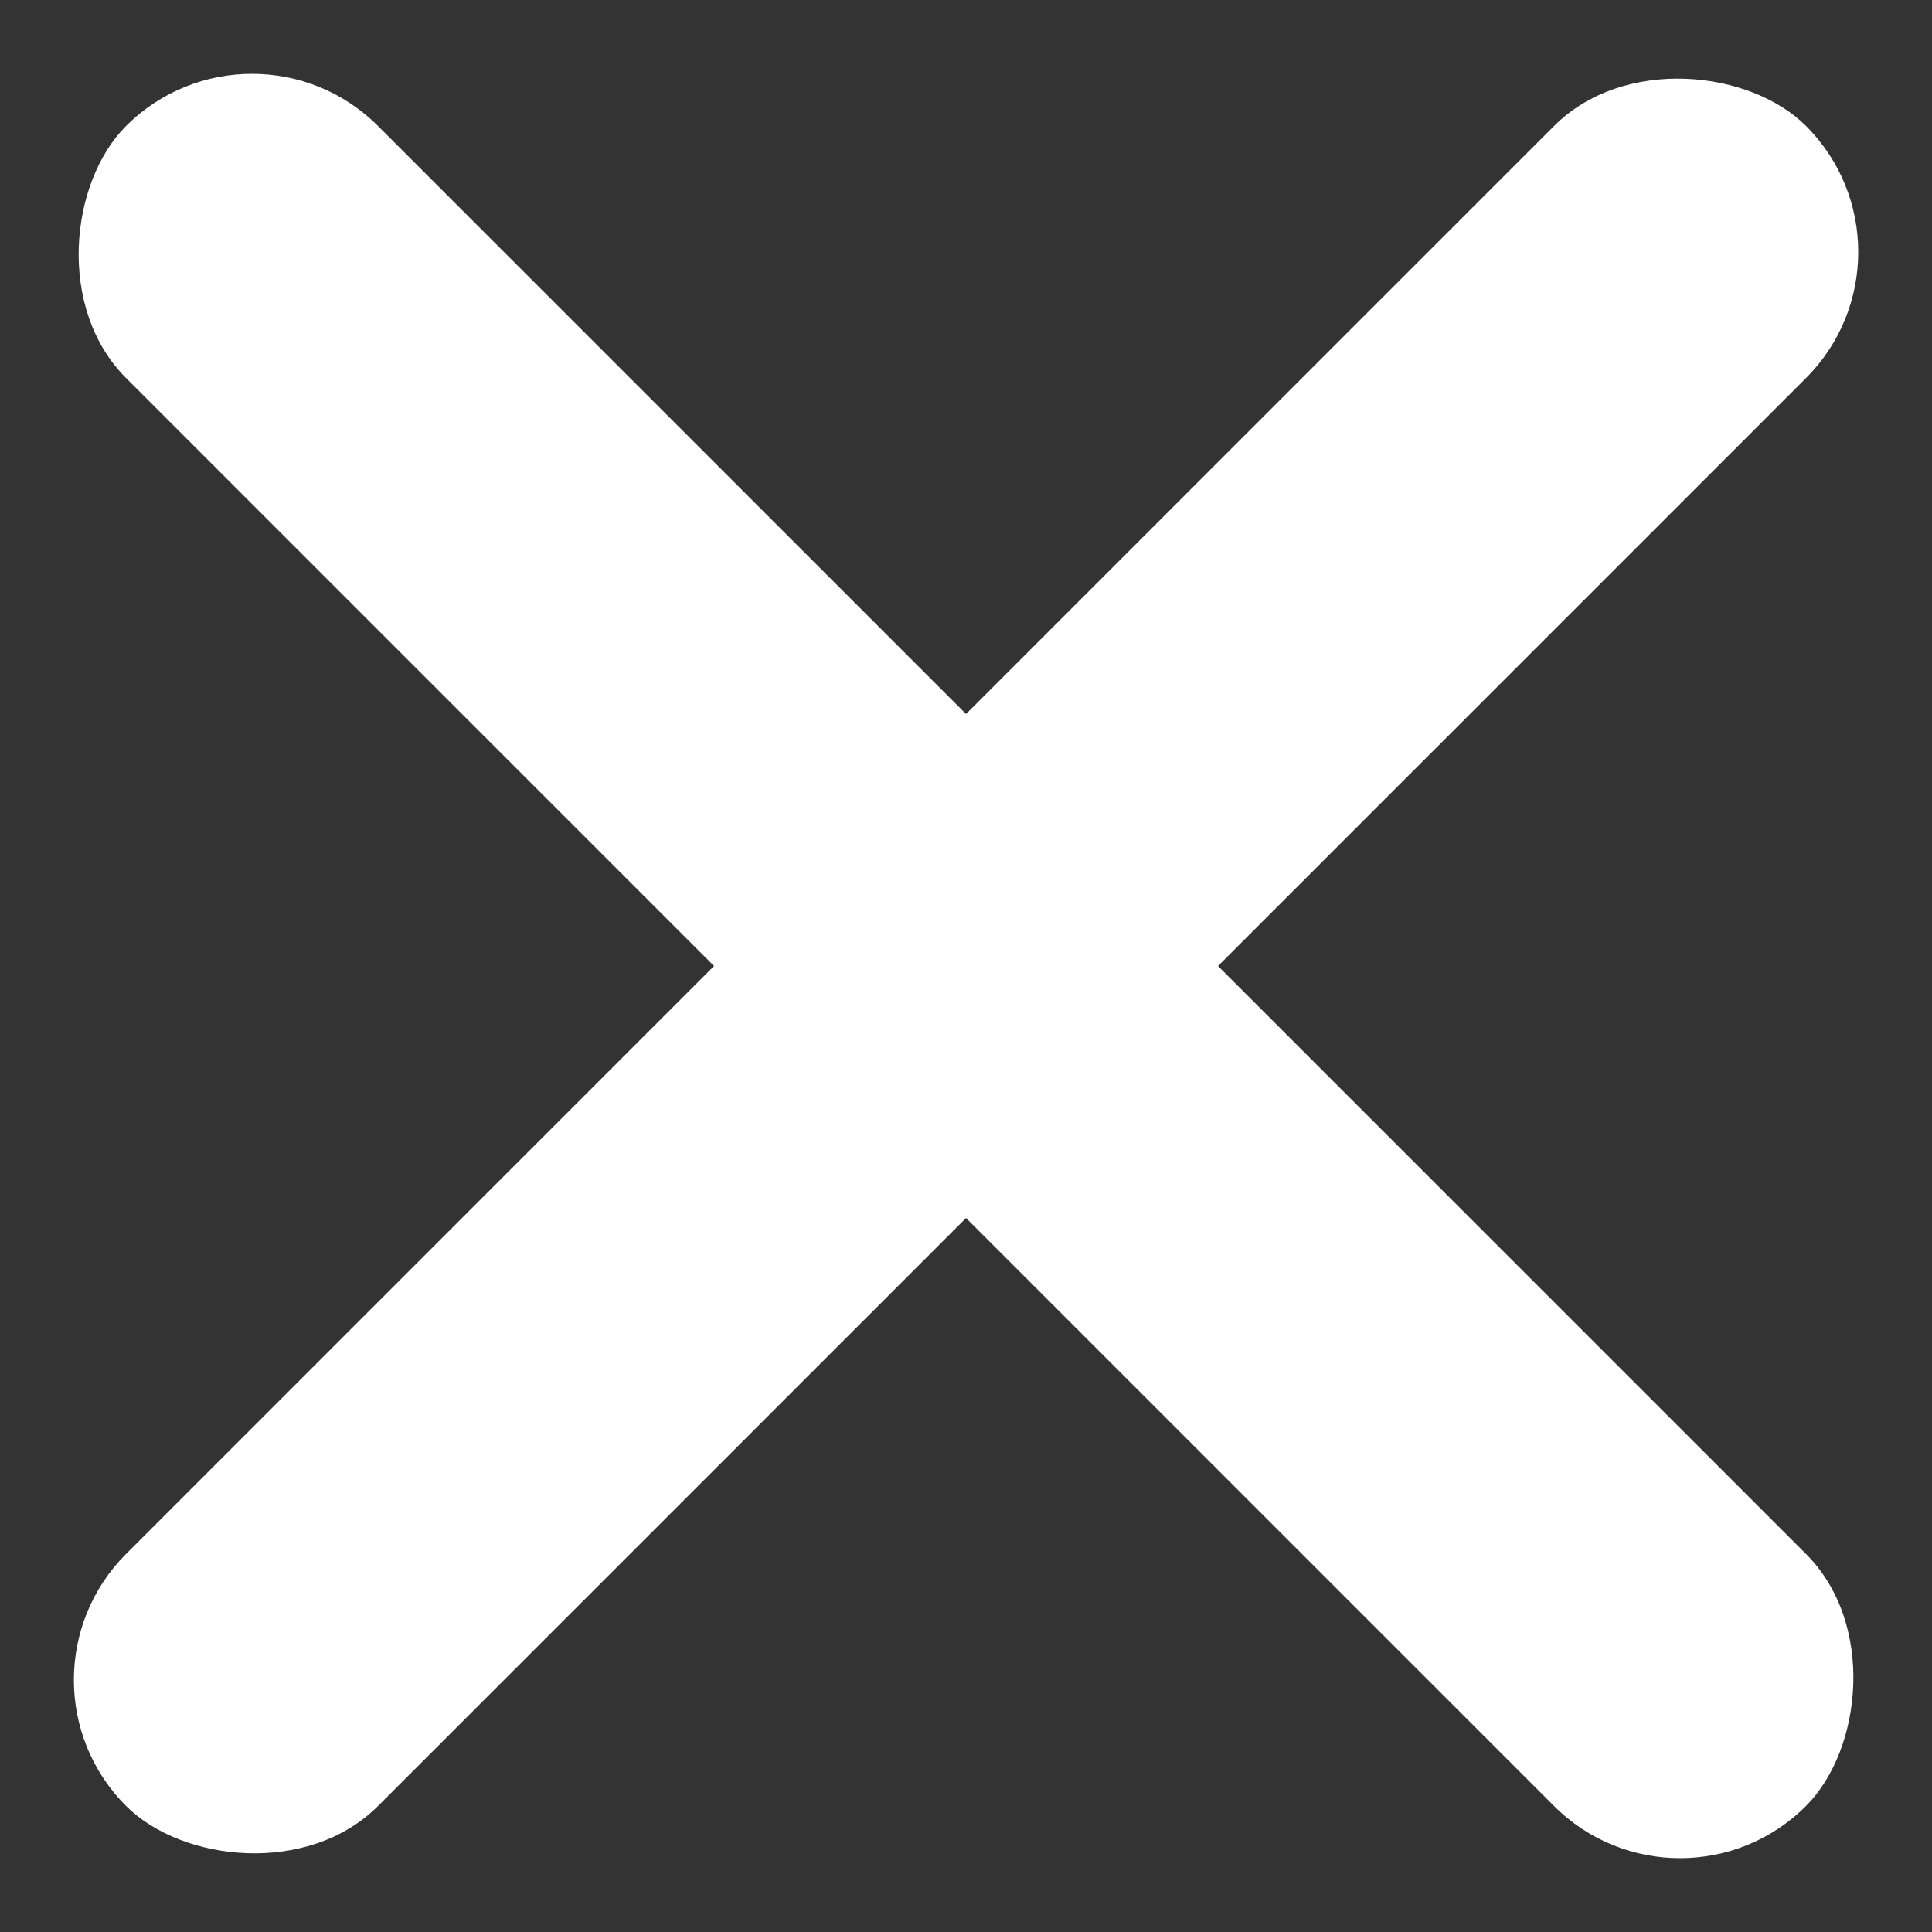
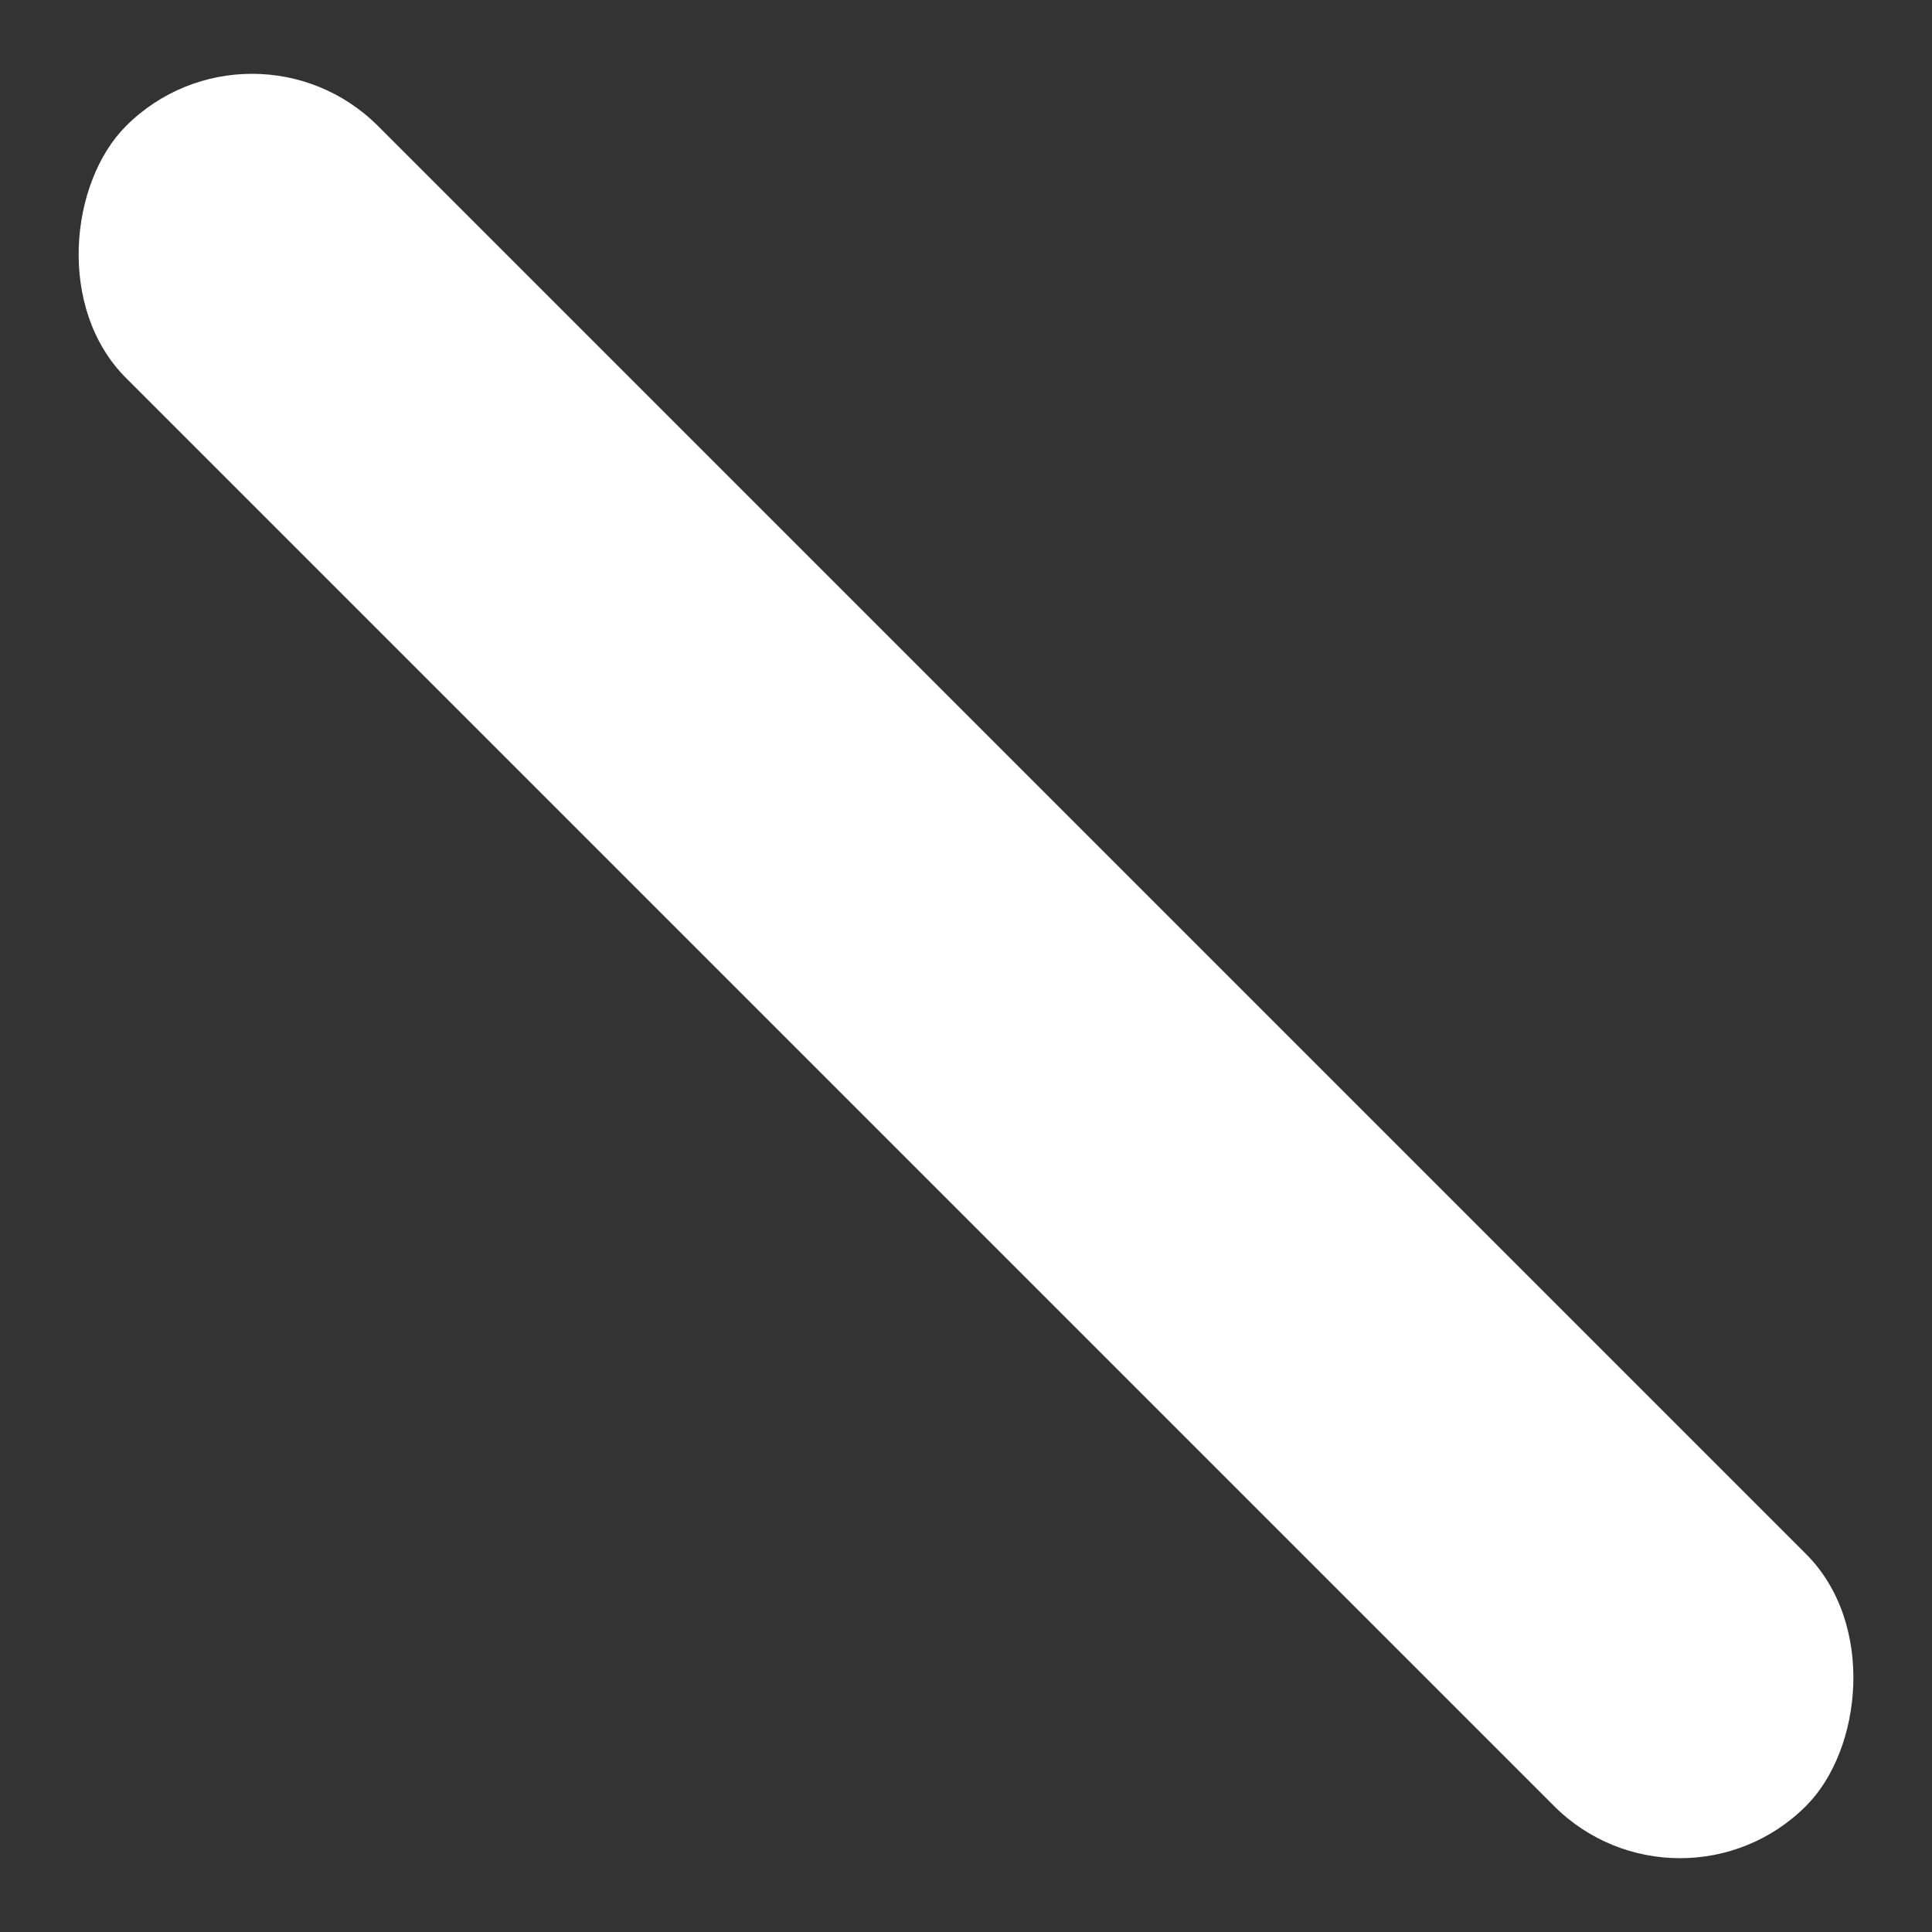
<svg xmlns="http://www.w3.org/2000/svg" width="32.527" height="32.527" viewBox="0 0 32.527 32.527">
  <rect x="0" y="0" width="32.527" height="32.527" fill="#333333" stroke="none" />
  <g transform="translate(-1289.736 -43.737)">
-     <rect width="40" height="6" rx="3" transform="translate(1289.737 72.021) rotate(-45)" fill="#FFF" />
    <rect width="40" height="6" rx="3" transform="translate(1293.979 43.737) rotate(45)" fill="#FFF" />
  </g>
</svg>